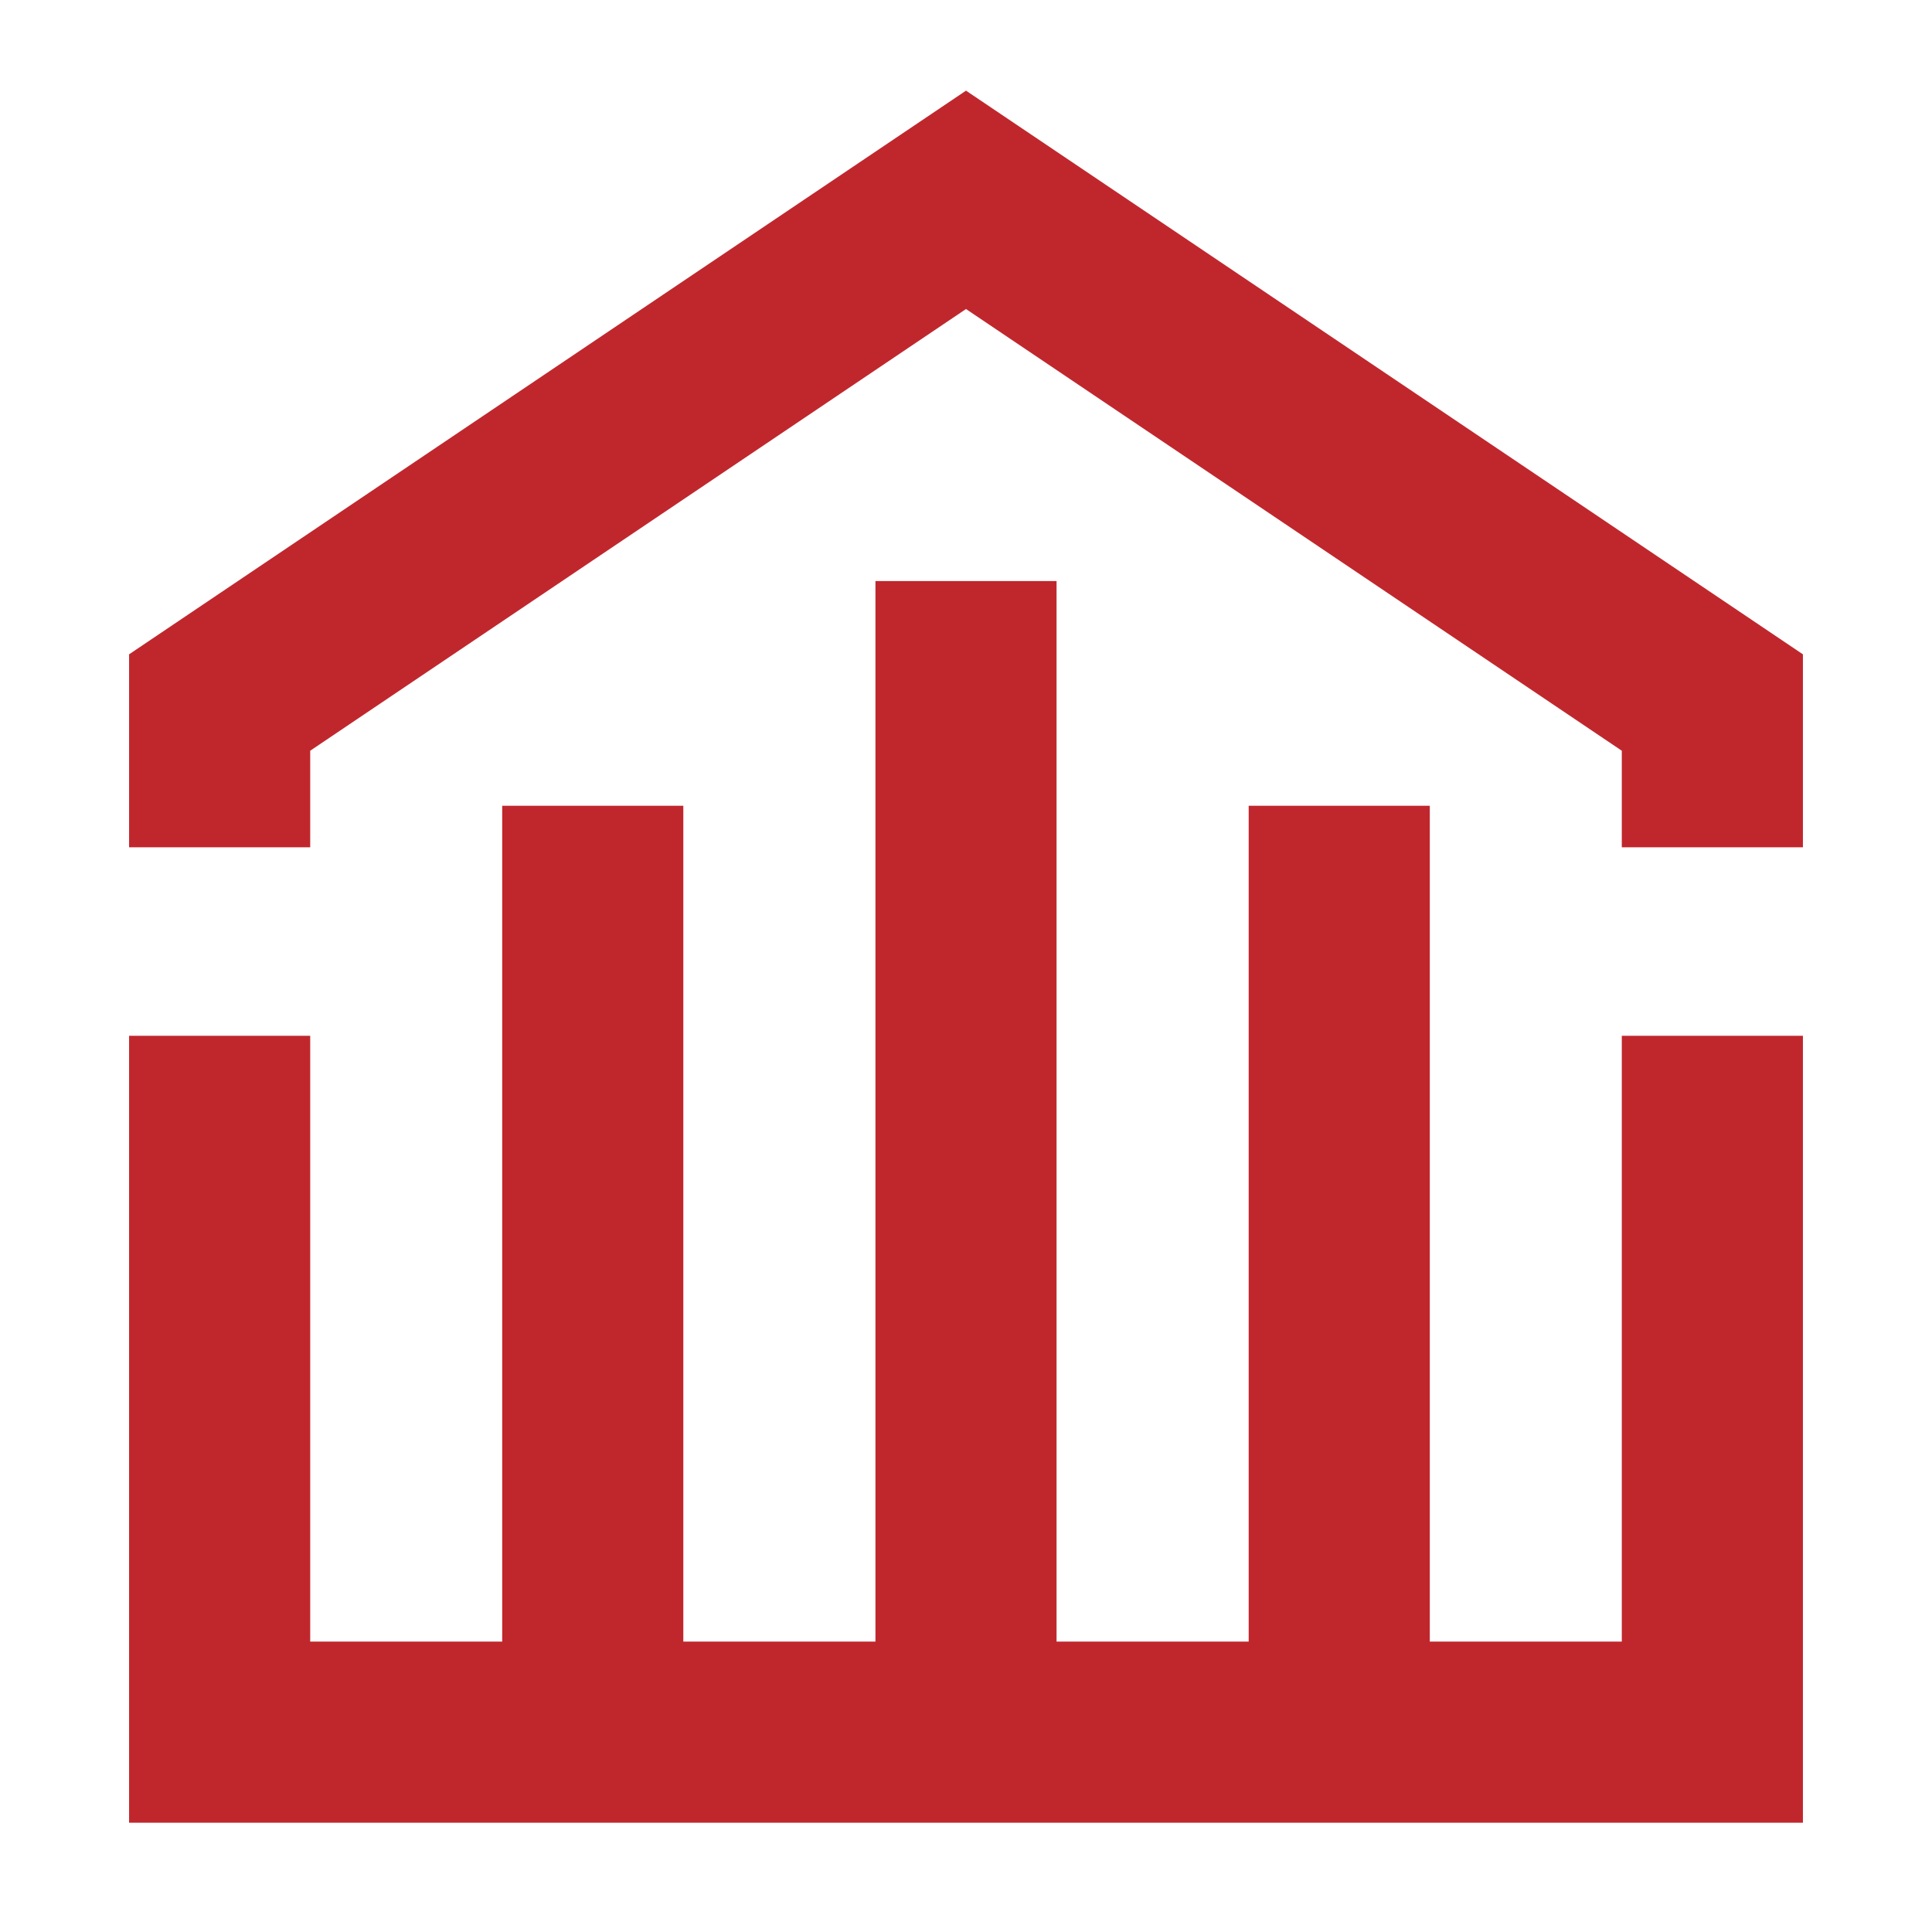
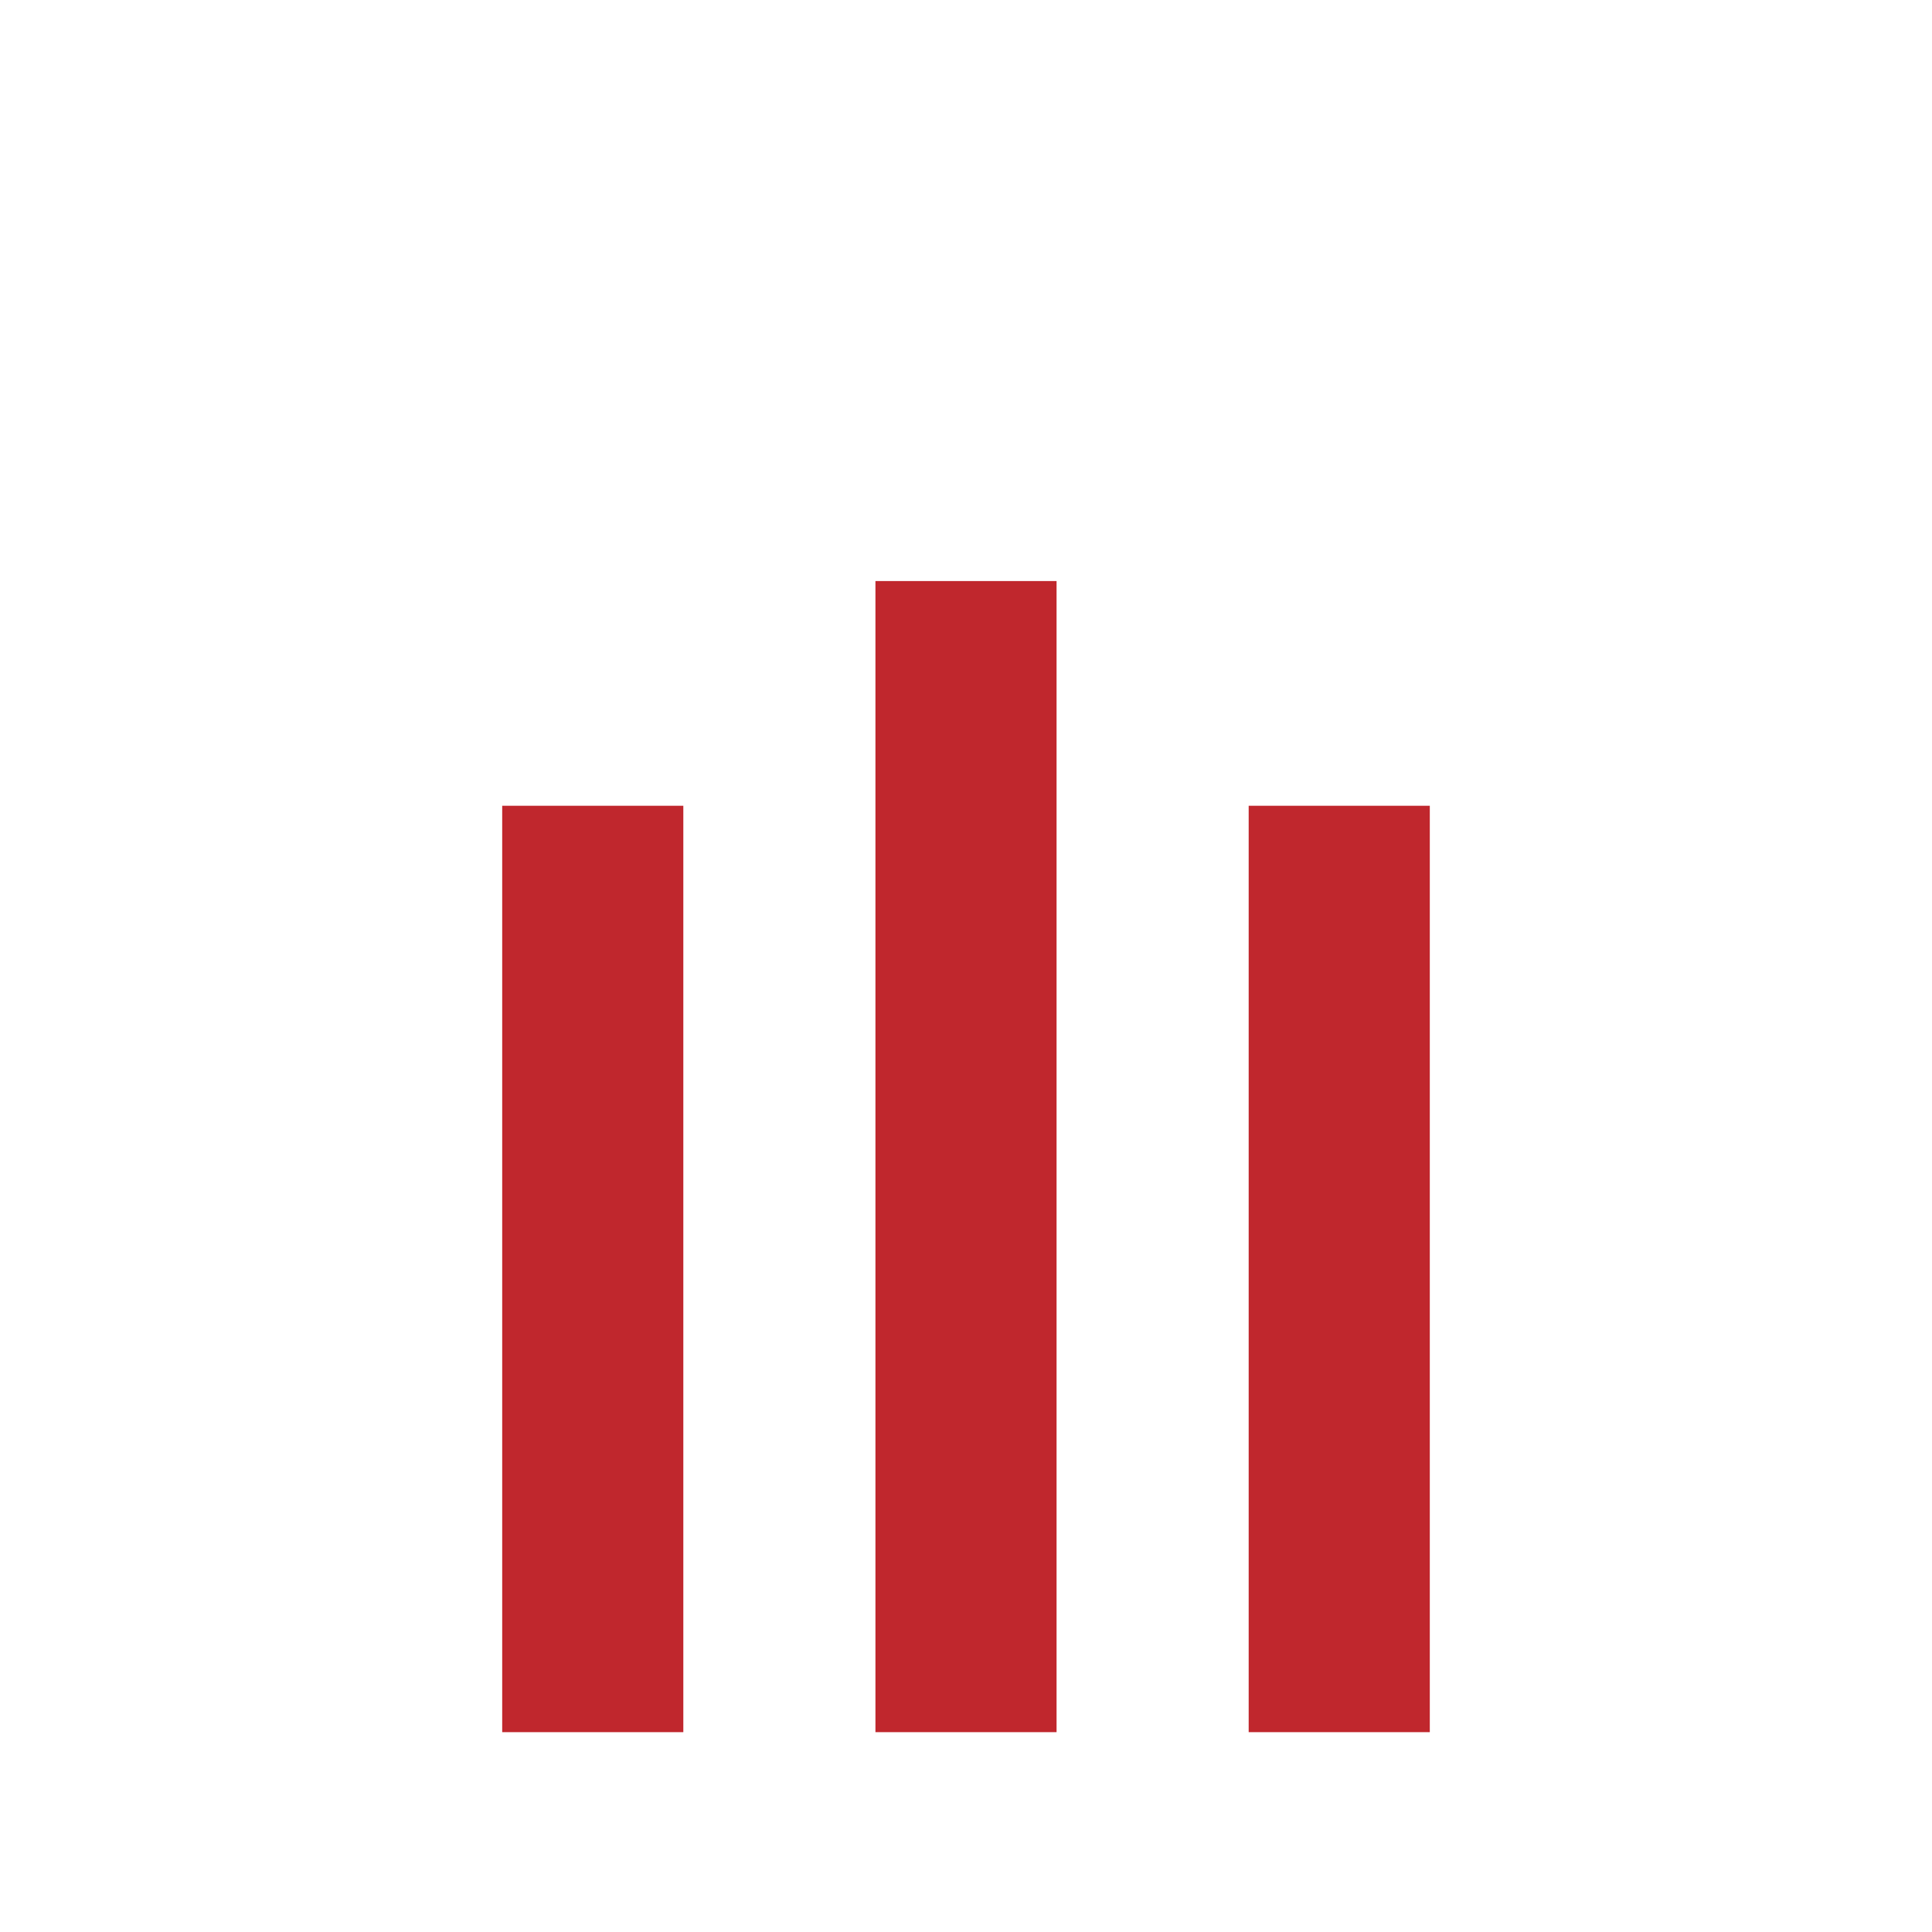
<svg xmlns="http://www.w3.org/2000/svg" id="Layer_1" width="16" height="16" viewBox="0 0 16 16">
  <defs>
    <style>.cls-1{fill:none;stroke:#C0272D;stroke-width:1.5px;}</style>
  </defs>
-   <polyline class="cls-1" points="14.181 7.017 14.181 5.818 8 1.655 1.819 5.818 1.819 7.017" />
  <line class="cls-1" x1="8" y1="4.812" x2="8" y2="14.345" />
  <line class="cls-1" x1="4.909" y1="6.673" x2="4.909" y2="14.345" />
-   <polyline class="cls-1" points="14.181 8.578 14.181 14.345 1.819 14.345 1.819 8.578" />
  <line class="cls-1" x1="11.091" y1="6.673" x2="11.091" y2="14.345" />
</svg>